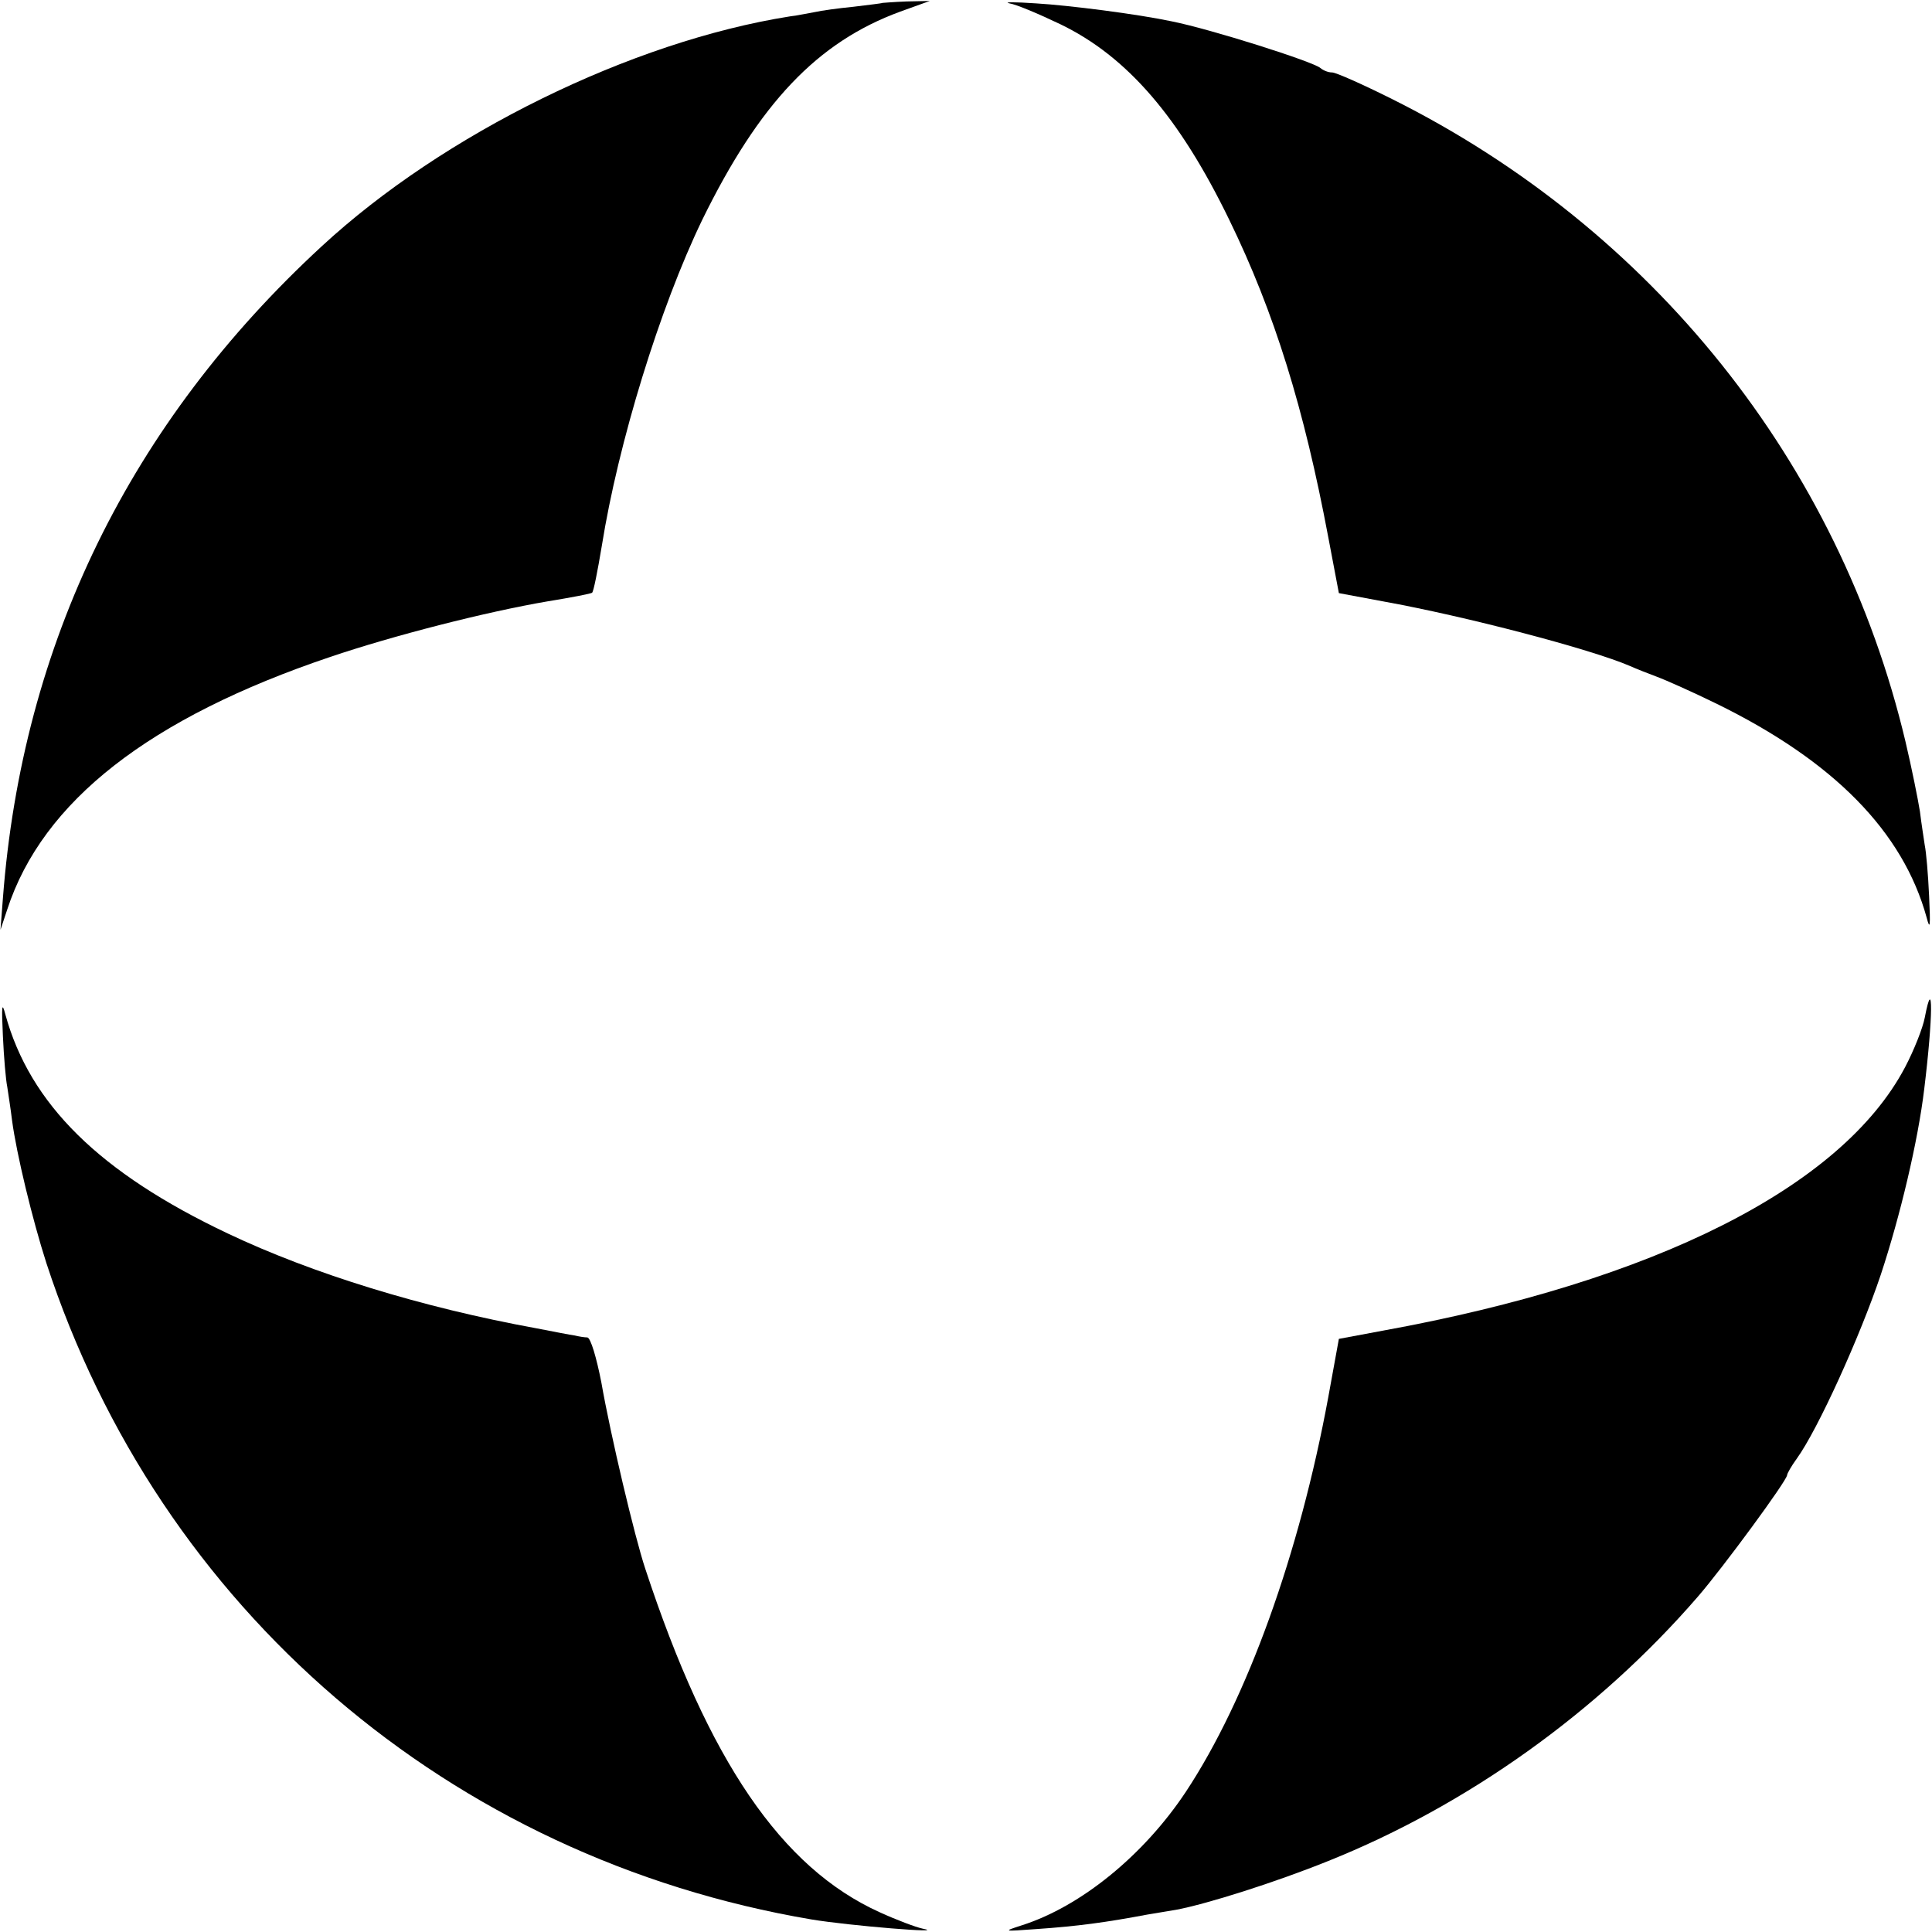
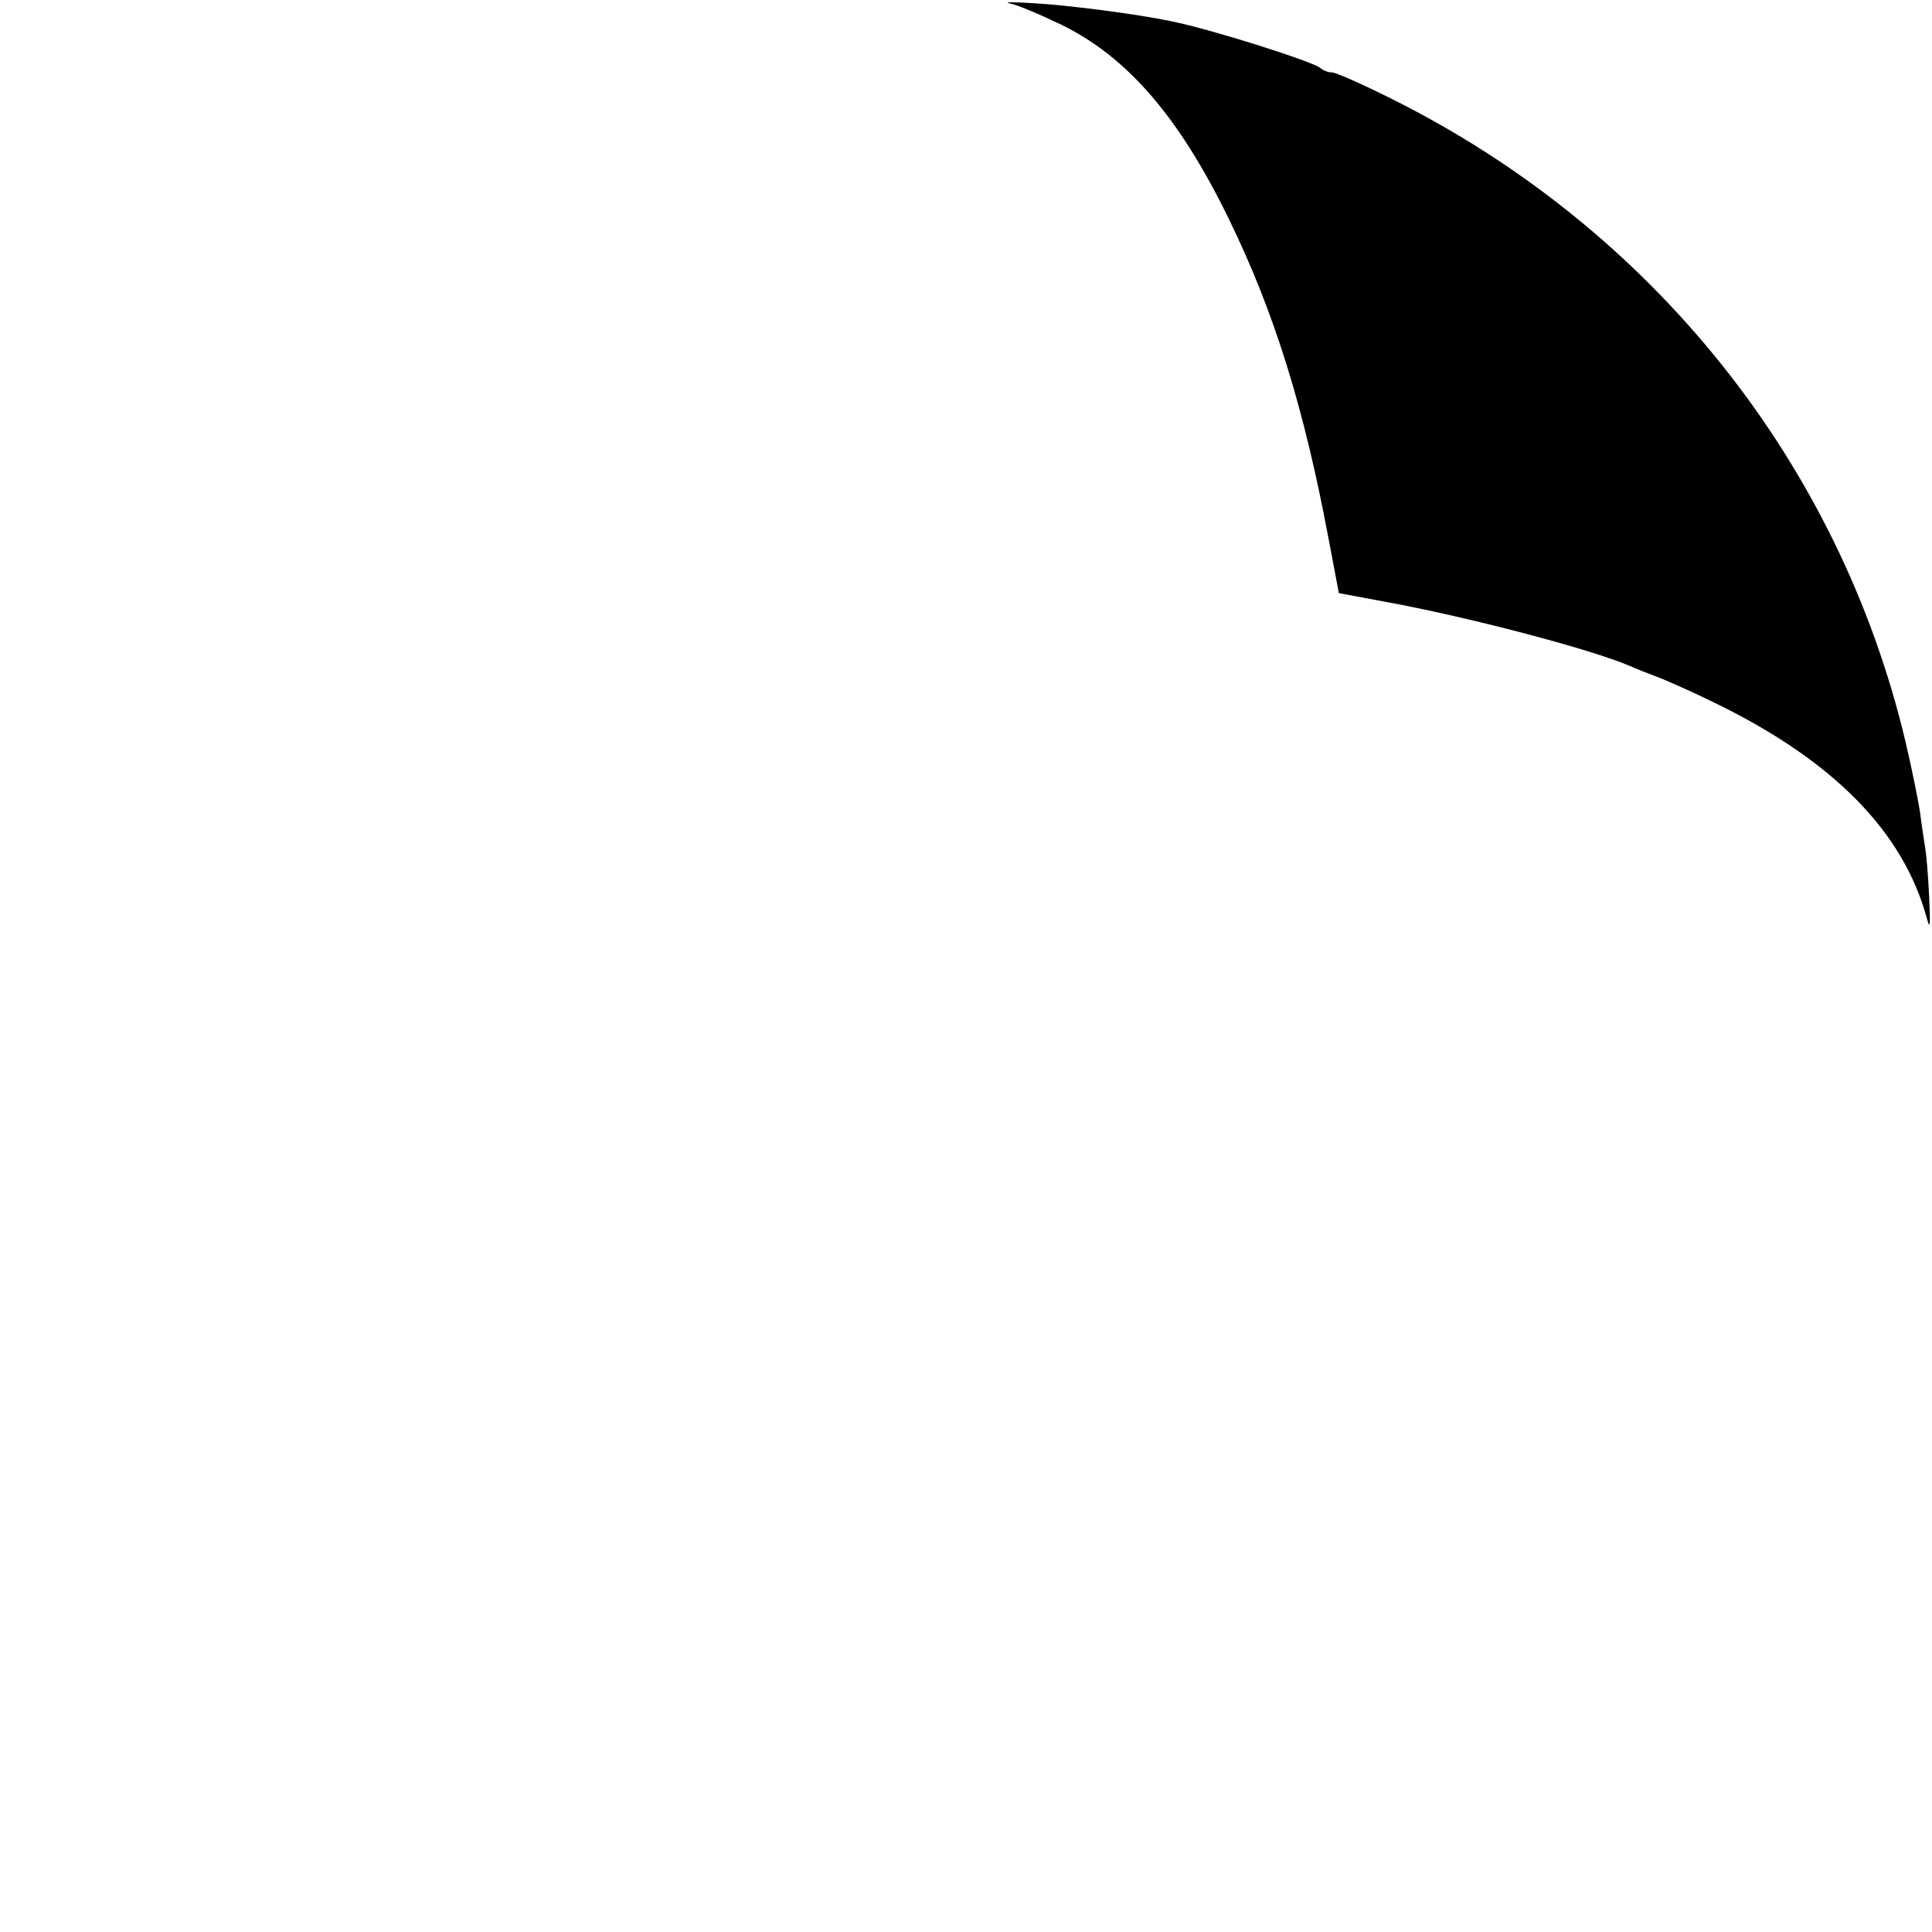
<svg xmlns="http://www.w3.org/2000/svg" version="1.0" width="16pt" height="16pt" viewBox="0 0 16 16" preserveAspectRatio="xMidYMid meet">
  <g transform="translate(0,16) scale(0.004,-0.004)" fill="#000000" stroke="none">
-     <path d="M1827 3994 c-1 -1 -28 -4 -60 -8 -31 -3 -67 -8 -80 -11 -12 -2 -35 -7 -52 -9 -328 -52 -717 -243 -969 -476 -397 -366 -620 -823 -660 -1350 l-5 -65 14 42 c73 224 295 397 669 523 130 44 321 93 450 115 49 8 91 16 92 18 3 3 11 43 20 97 34 213 120 493 208 675 118 241 238 368 410 431 l61 22 -48 -1 c-27 -1 -49 -3 -50 -3z" />
    <path d="M2090 3993 c14 -2 61 -22 105 -43 139 -67 247 -193 350 -405 94 -193 155 -391 205 -657 l22 -116 91 -17 c172 -31 431 -99 512 -134 11 -5 36 -15 55 -22 19 -7 75 -32 124 -56 243 -119 386 -265 435 -443 7 -27 8 -18 5 45 -2 44 -6 91 -9 105 -2 14 -7 45 -10 70 -4 25 -17 90 -30 145 -137 577 -524 1061 -1063 1330 -60 30 -116 55 -124 55 -8 0 -18 4 -24 9 -14 13 -228 81 -309 97 -71 15 -212 33 -280 37 -44 3 -69 3 -55 0z" />
-     <path d="M6 1855 c2 -44 6 -91 9 -105 2 -14 7 -45 10 -70 9 -68 42 -205 71 -295 234 -716 835 -1232 1584 -1359 78 -13 287 -30 230 -19 -14 3 -54 18 -89 34 -203 92 -354 313 -485 711 -22 66 -72 277 -91 386 -10 51 -22 92 -29 93 -6 0 -18 2 -26 4 -8 1 -44 8 -80 15 -236 43 -463 113 -638 196 -266 126 -410 268 -461 454 -7 27 -8 18 -5 -45z" />
-     <path d="M3985 1893 c-4 -21 -22 -67 -41 -103 -131 -248 -519 -443 -1081 -545 l-91 -17 -22 -121 c-60 -325 -168 -625 -295 -817 -87 -131 -217 -237 -339 -276 -40 -13 -40 -13 29 -8 87 6 145 14 230 30 17 3 43 7 60 10 64 12 206 57 315 101 287 115 558 308 765 547 52 60 185 241 185 252 0 3 9 19 20 34 44 61 131 253 174 381 40 121 77 276 90 385 18 147 19 241 1 147z" />
  </g>
</svg>